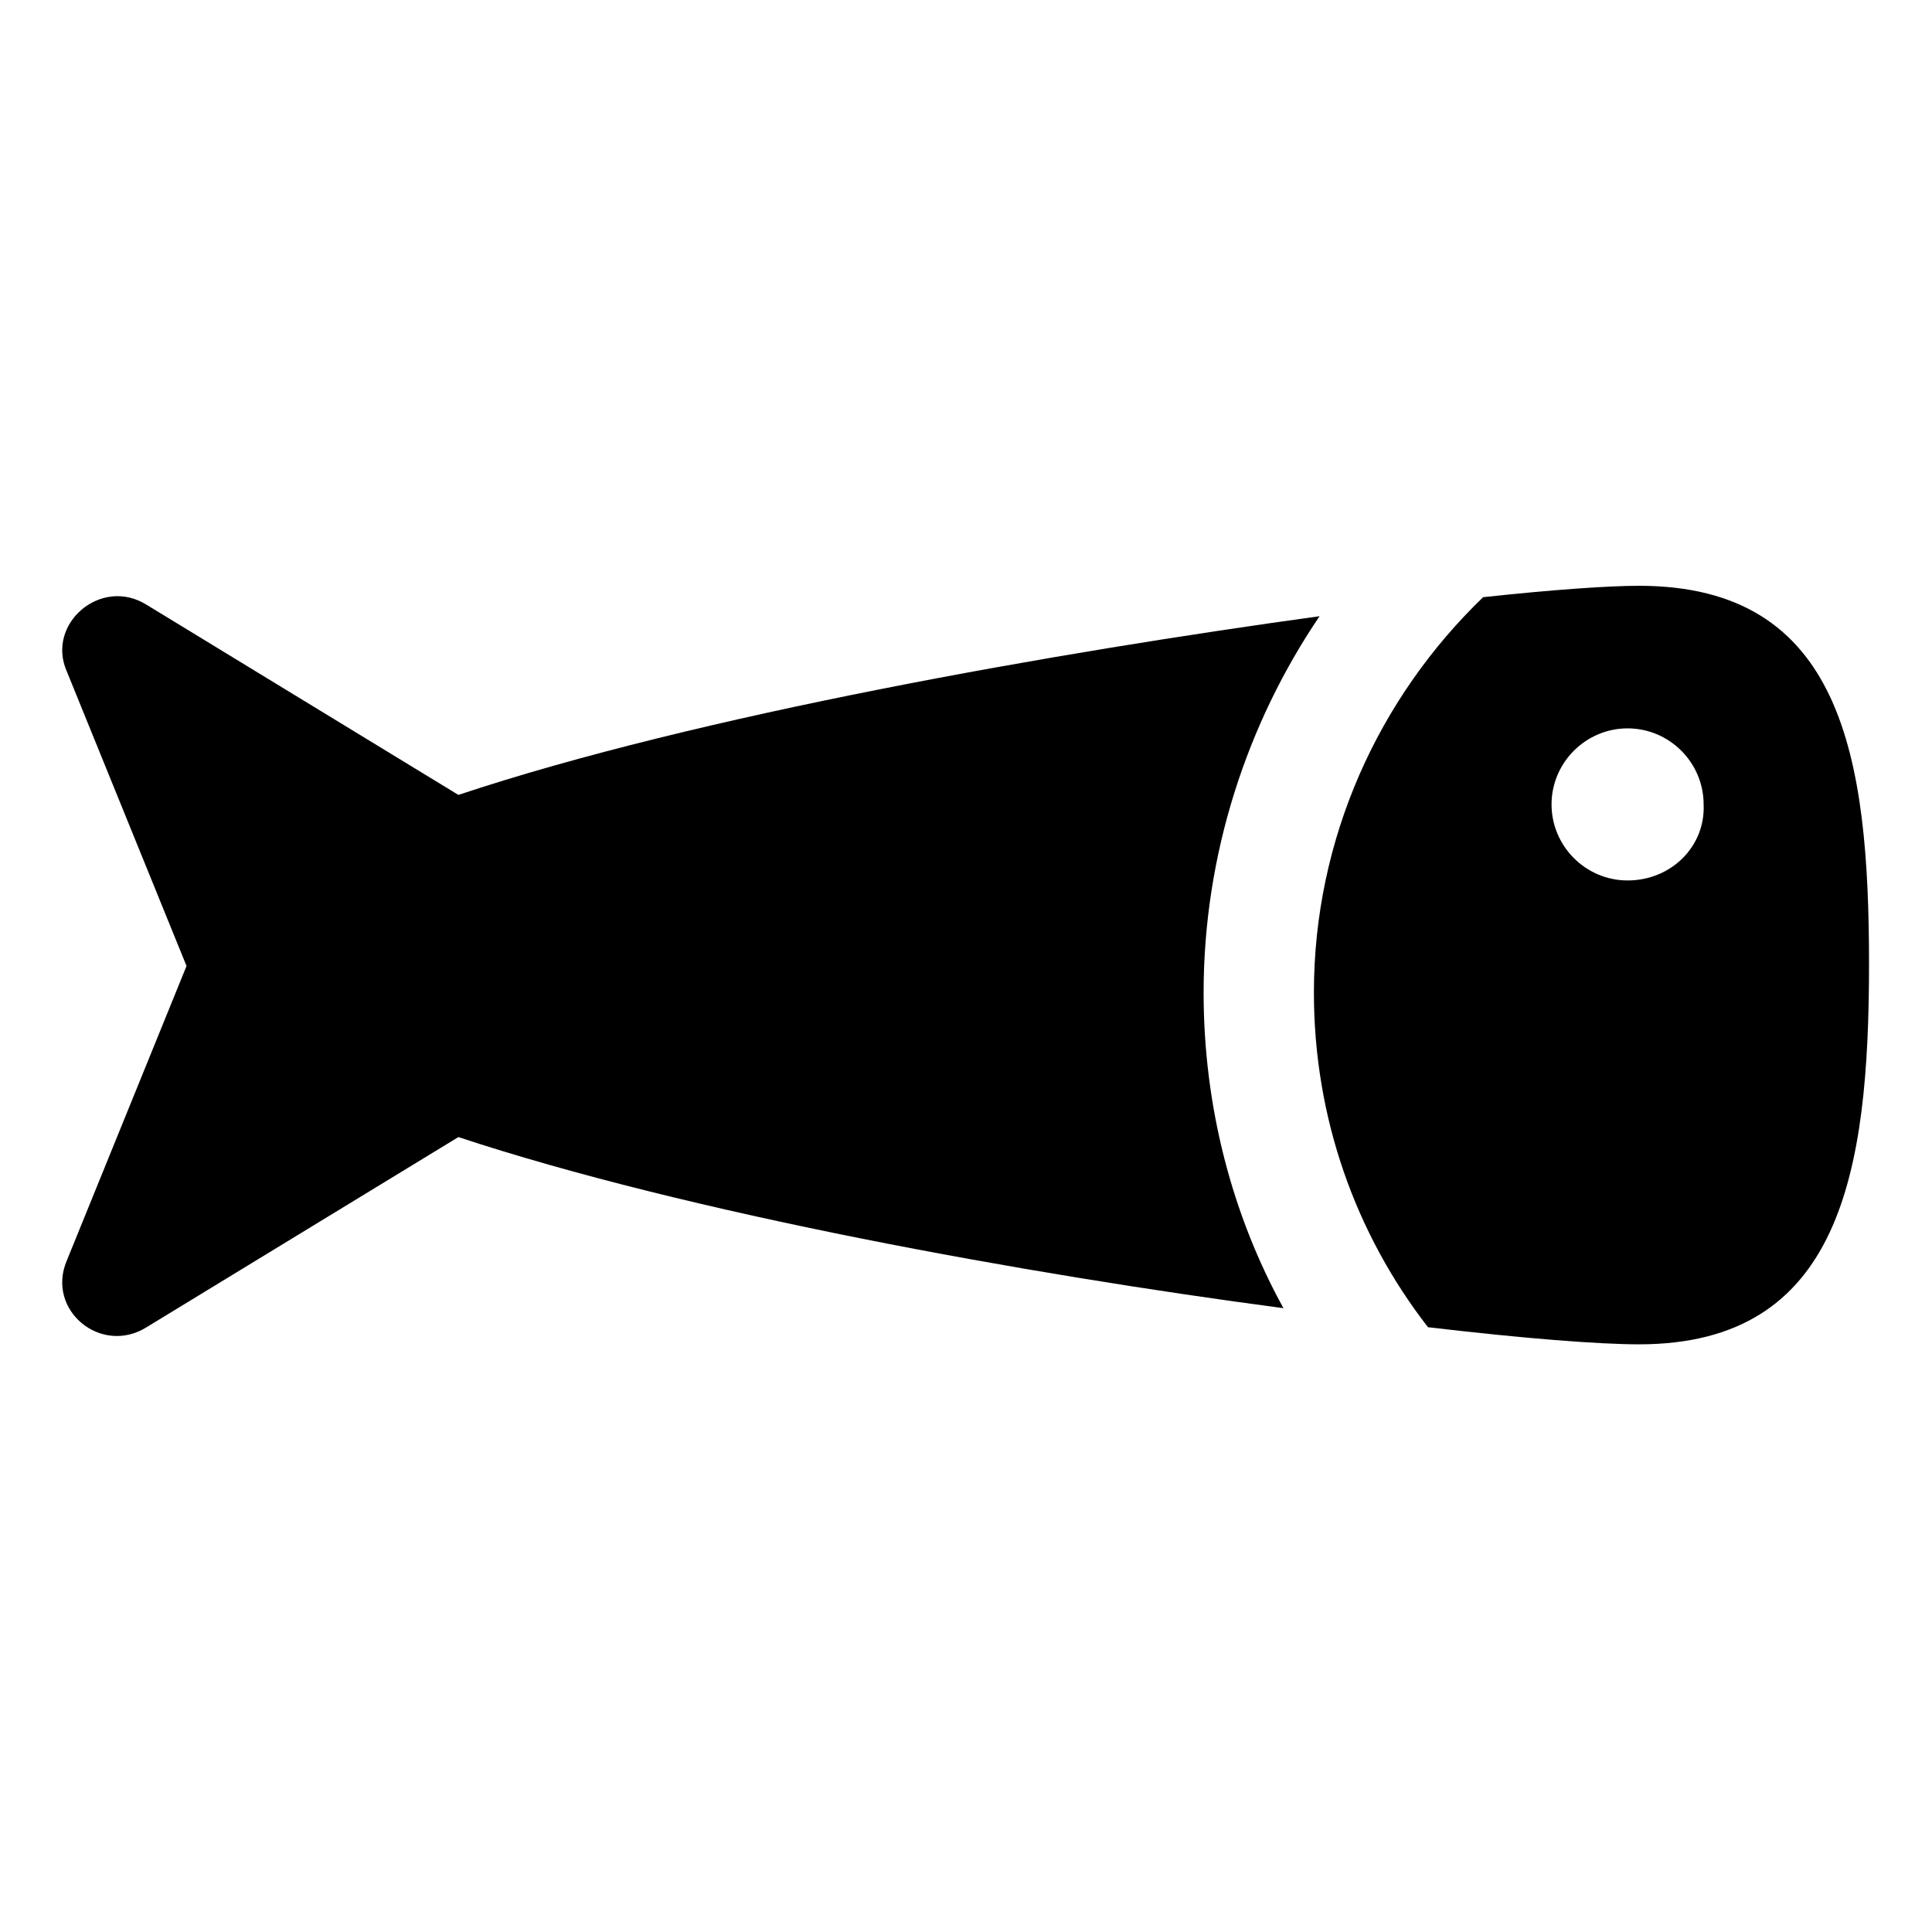
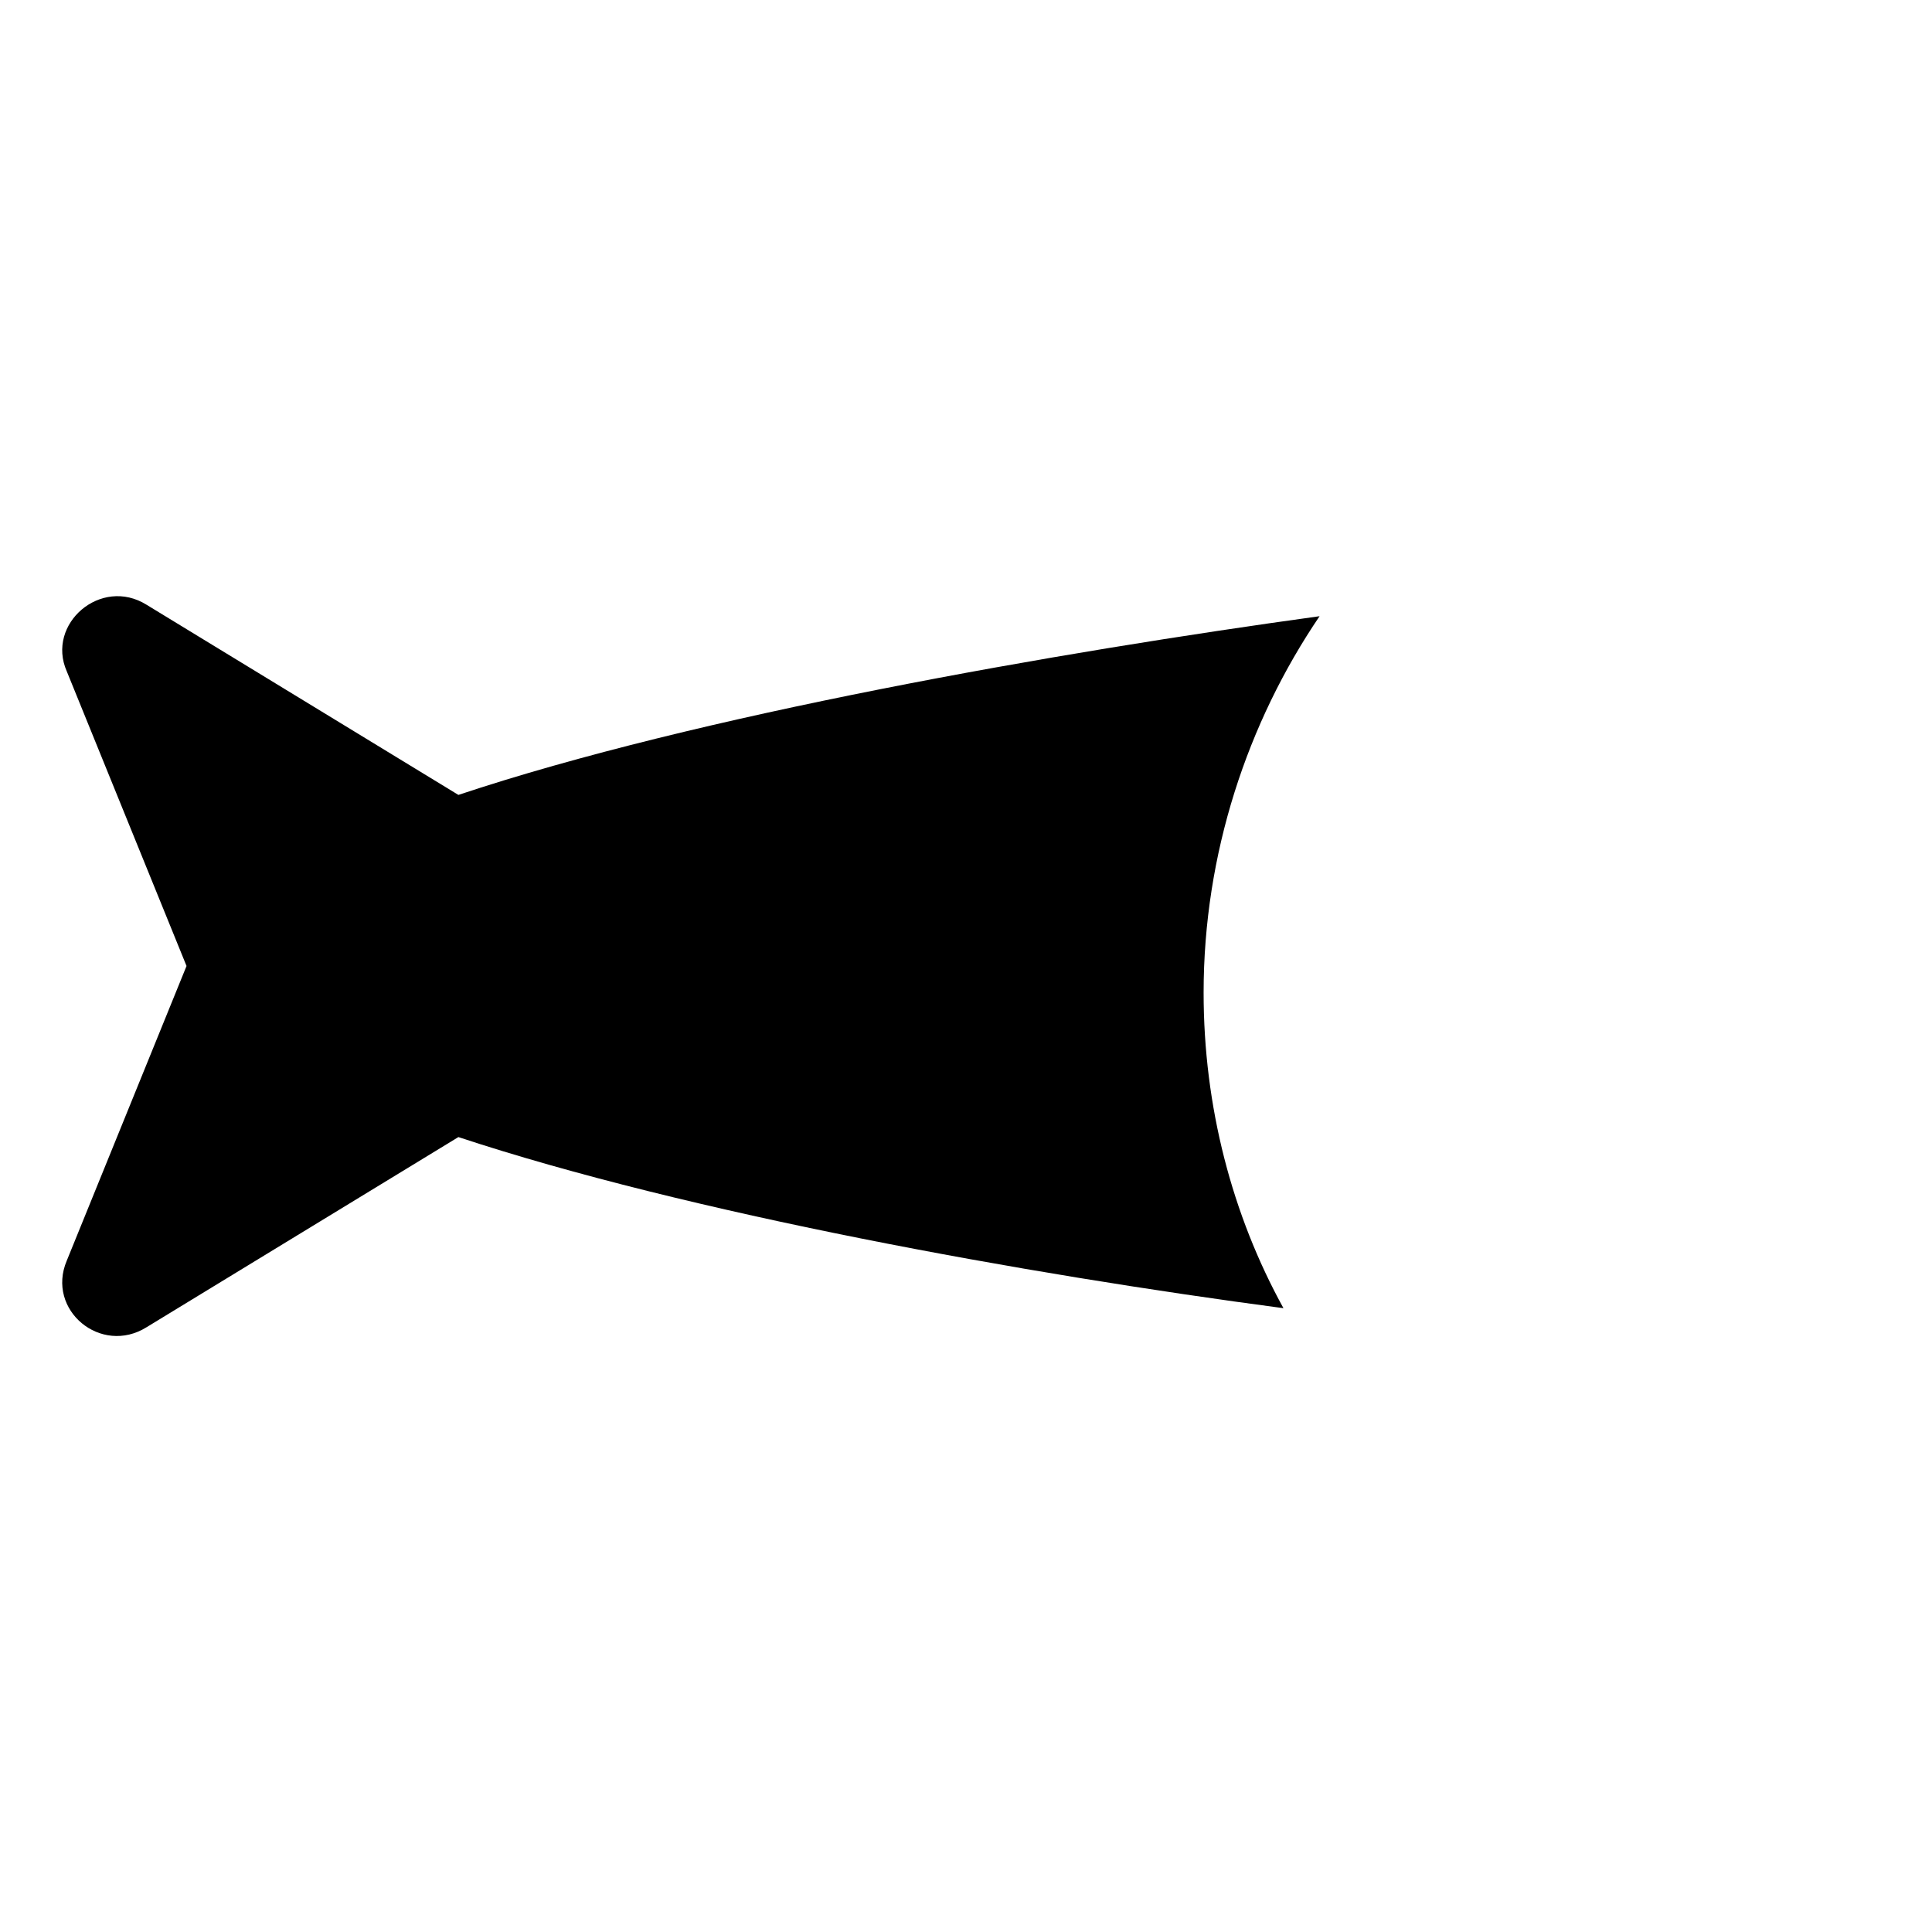
<svg xmlns="http://www.w3.org/2000/svg" fill="#000000" width="800px" height="800px" version="1.1" viewBox="144 144 512 512">
  <g>
    <path d="m493.71 307.3c-69.527 9.574-164.75 26.199-228.23 47.359l-82.625-50.383c-12.09-7.559-26.703 5.039-21.16 17.633l31.738 78.09-31.738 78.09c-5.543 13.098 9.07 25.191 21.16 17.633l82.625-50.383c60.961 20.152 150.14 36.273 218.65 45.344-13.602-24.688-21.16-53.402-21.16-83.633 0.004-36.773 11.59-71.535 30.734-99.75z" />
-     <path d="m578.35 299.24c-8.062 0-22.672 1.008-41.312 3.023-27.711 26.703-44.84 63.984-44.84 104.79 0 33.25 11.082 63.984 30.23 88.672 25.695 3.023 45.344 4.535 55.922 4.535 53.402 0 60.961-45.344 60.961-100.76 0-54.922-7.055-100.26-60.961-100.26zm-3.023 78.09c-11.082 0-20.152-9.07-20.152-20.152s9.07-20.152 20.152-20.152 20.152 9.07 20.152 20.152c0.504 11.082-8.566 20.152-20.152 20.152z" />
  </g>
</svg>